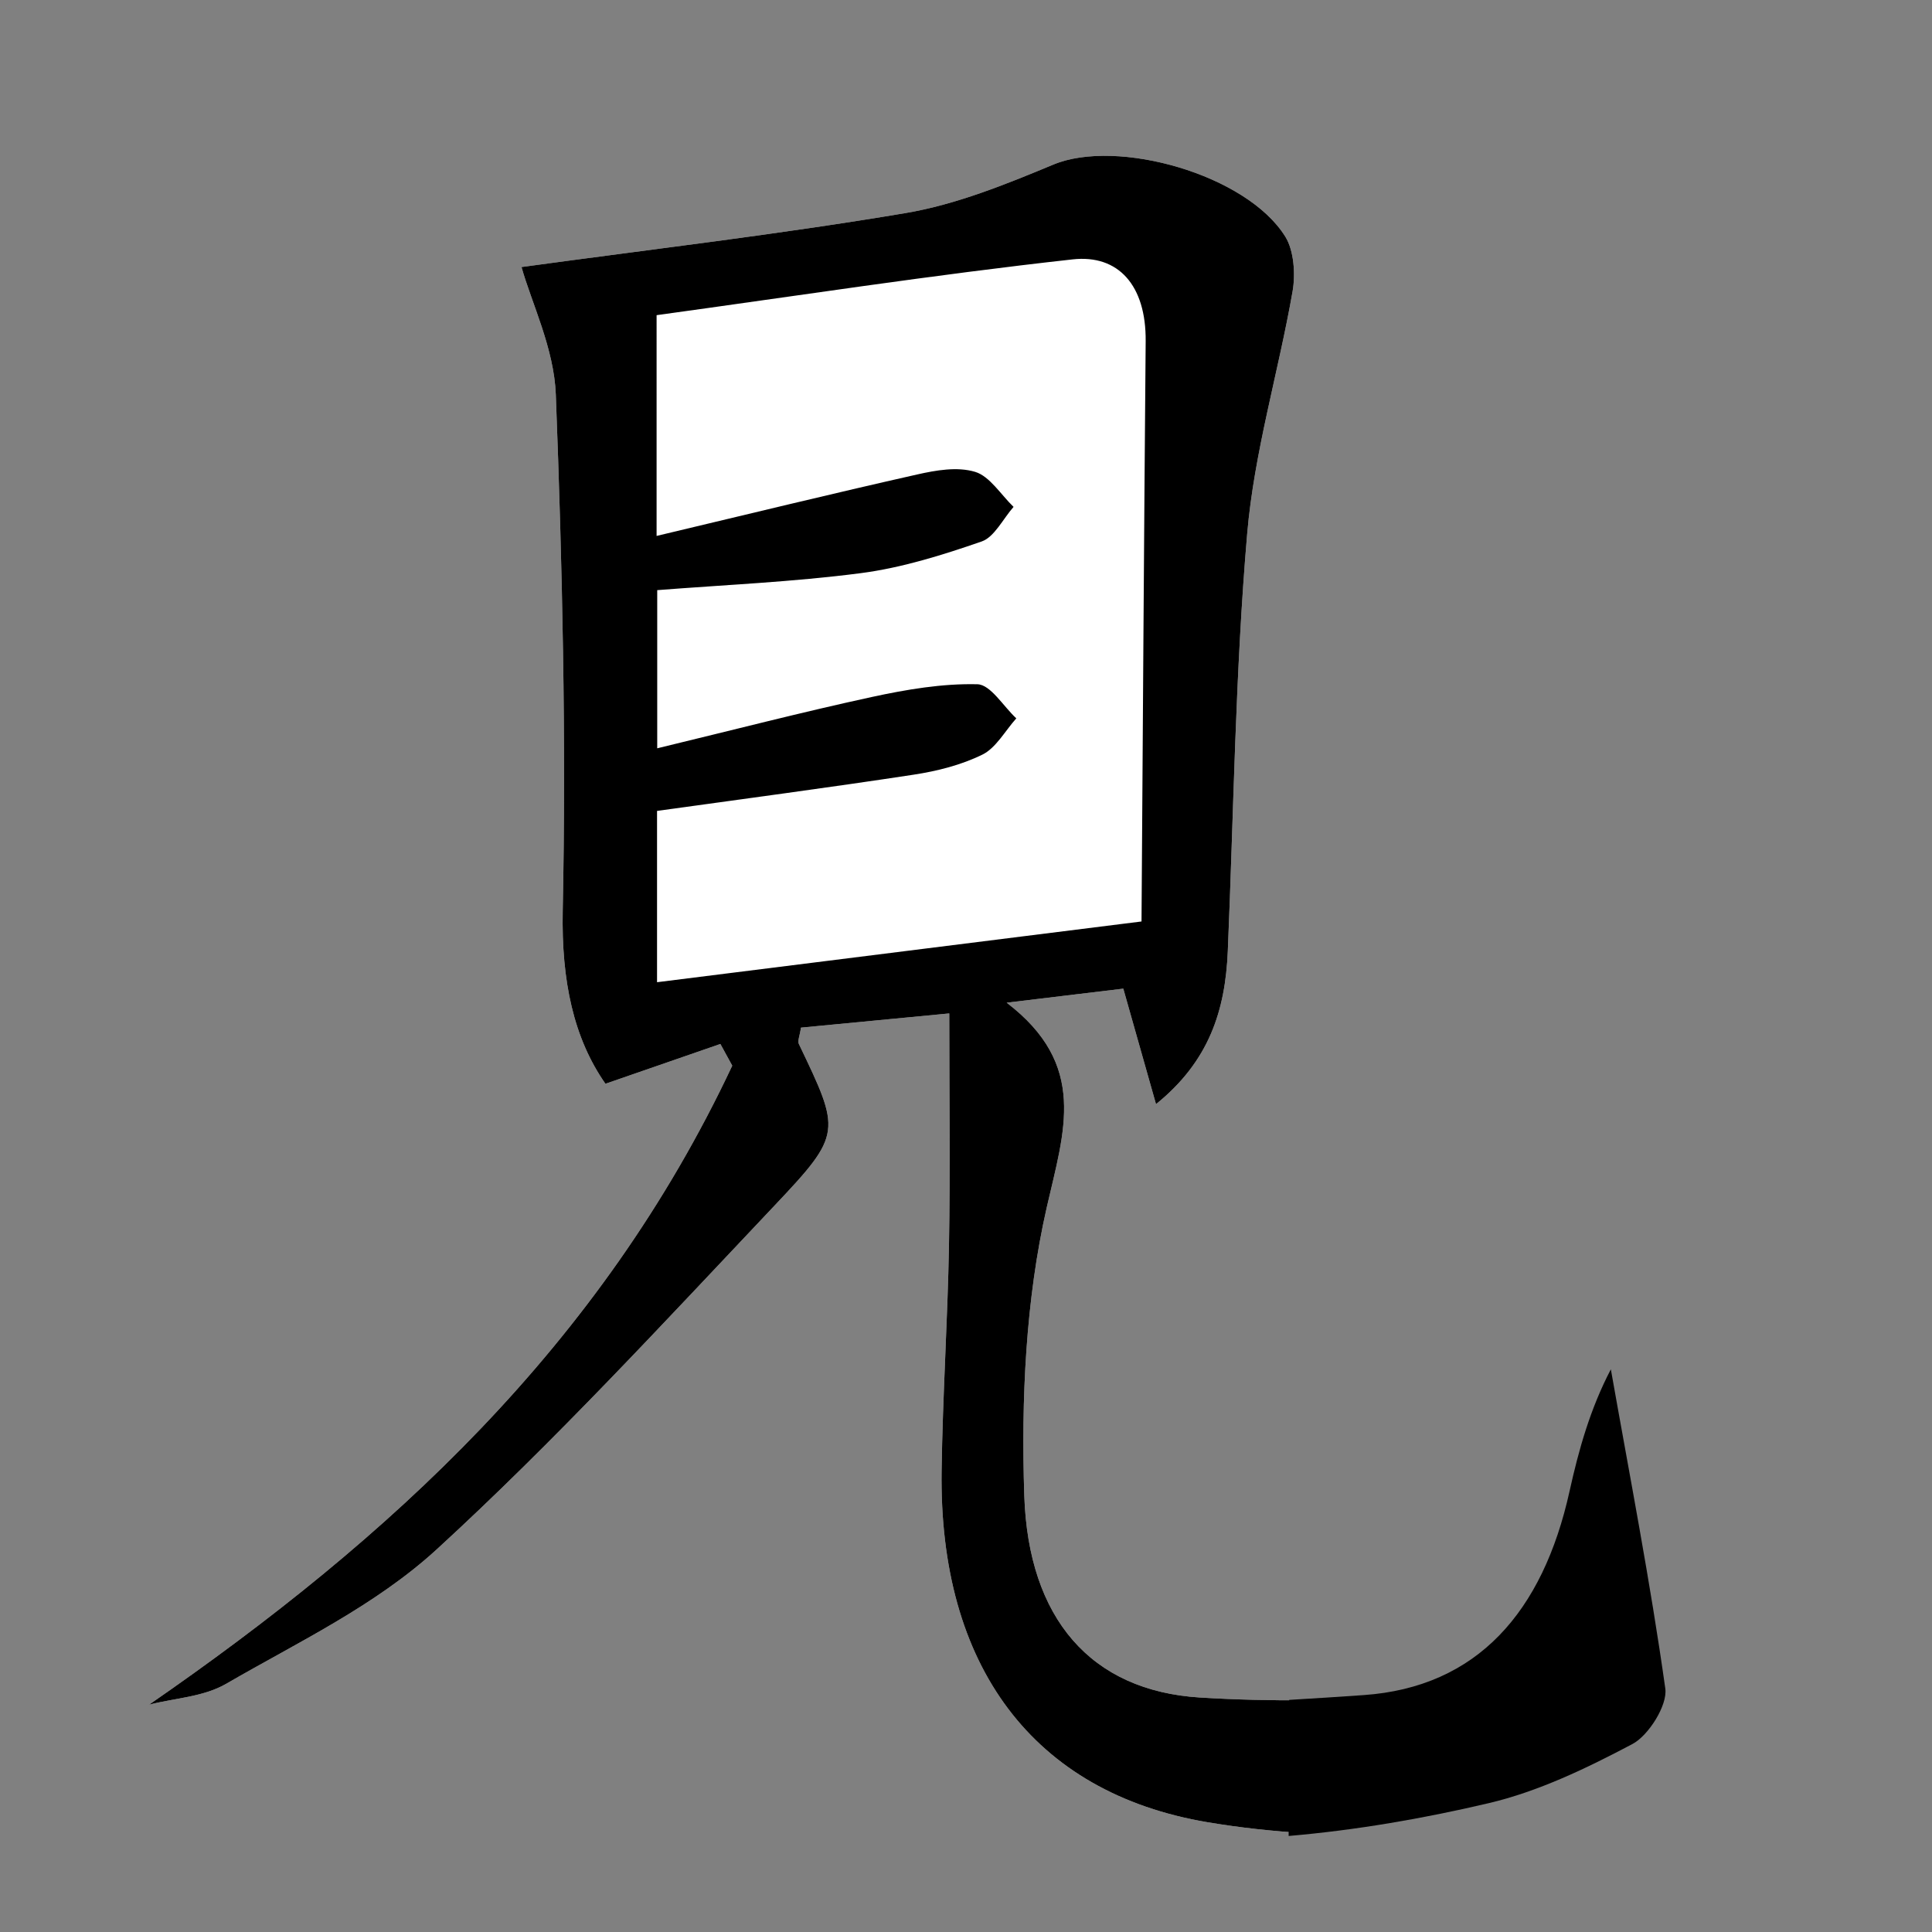
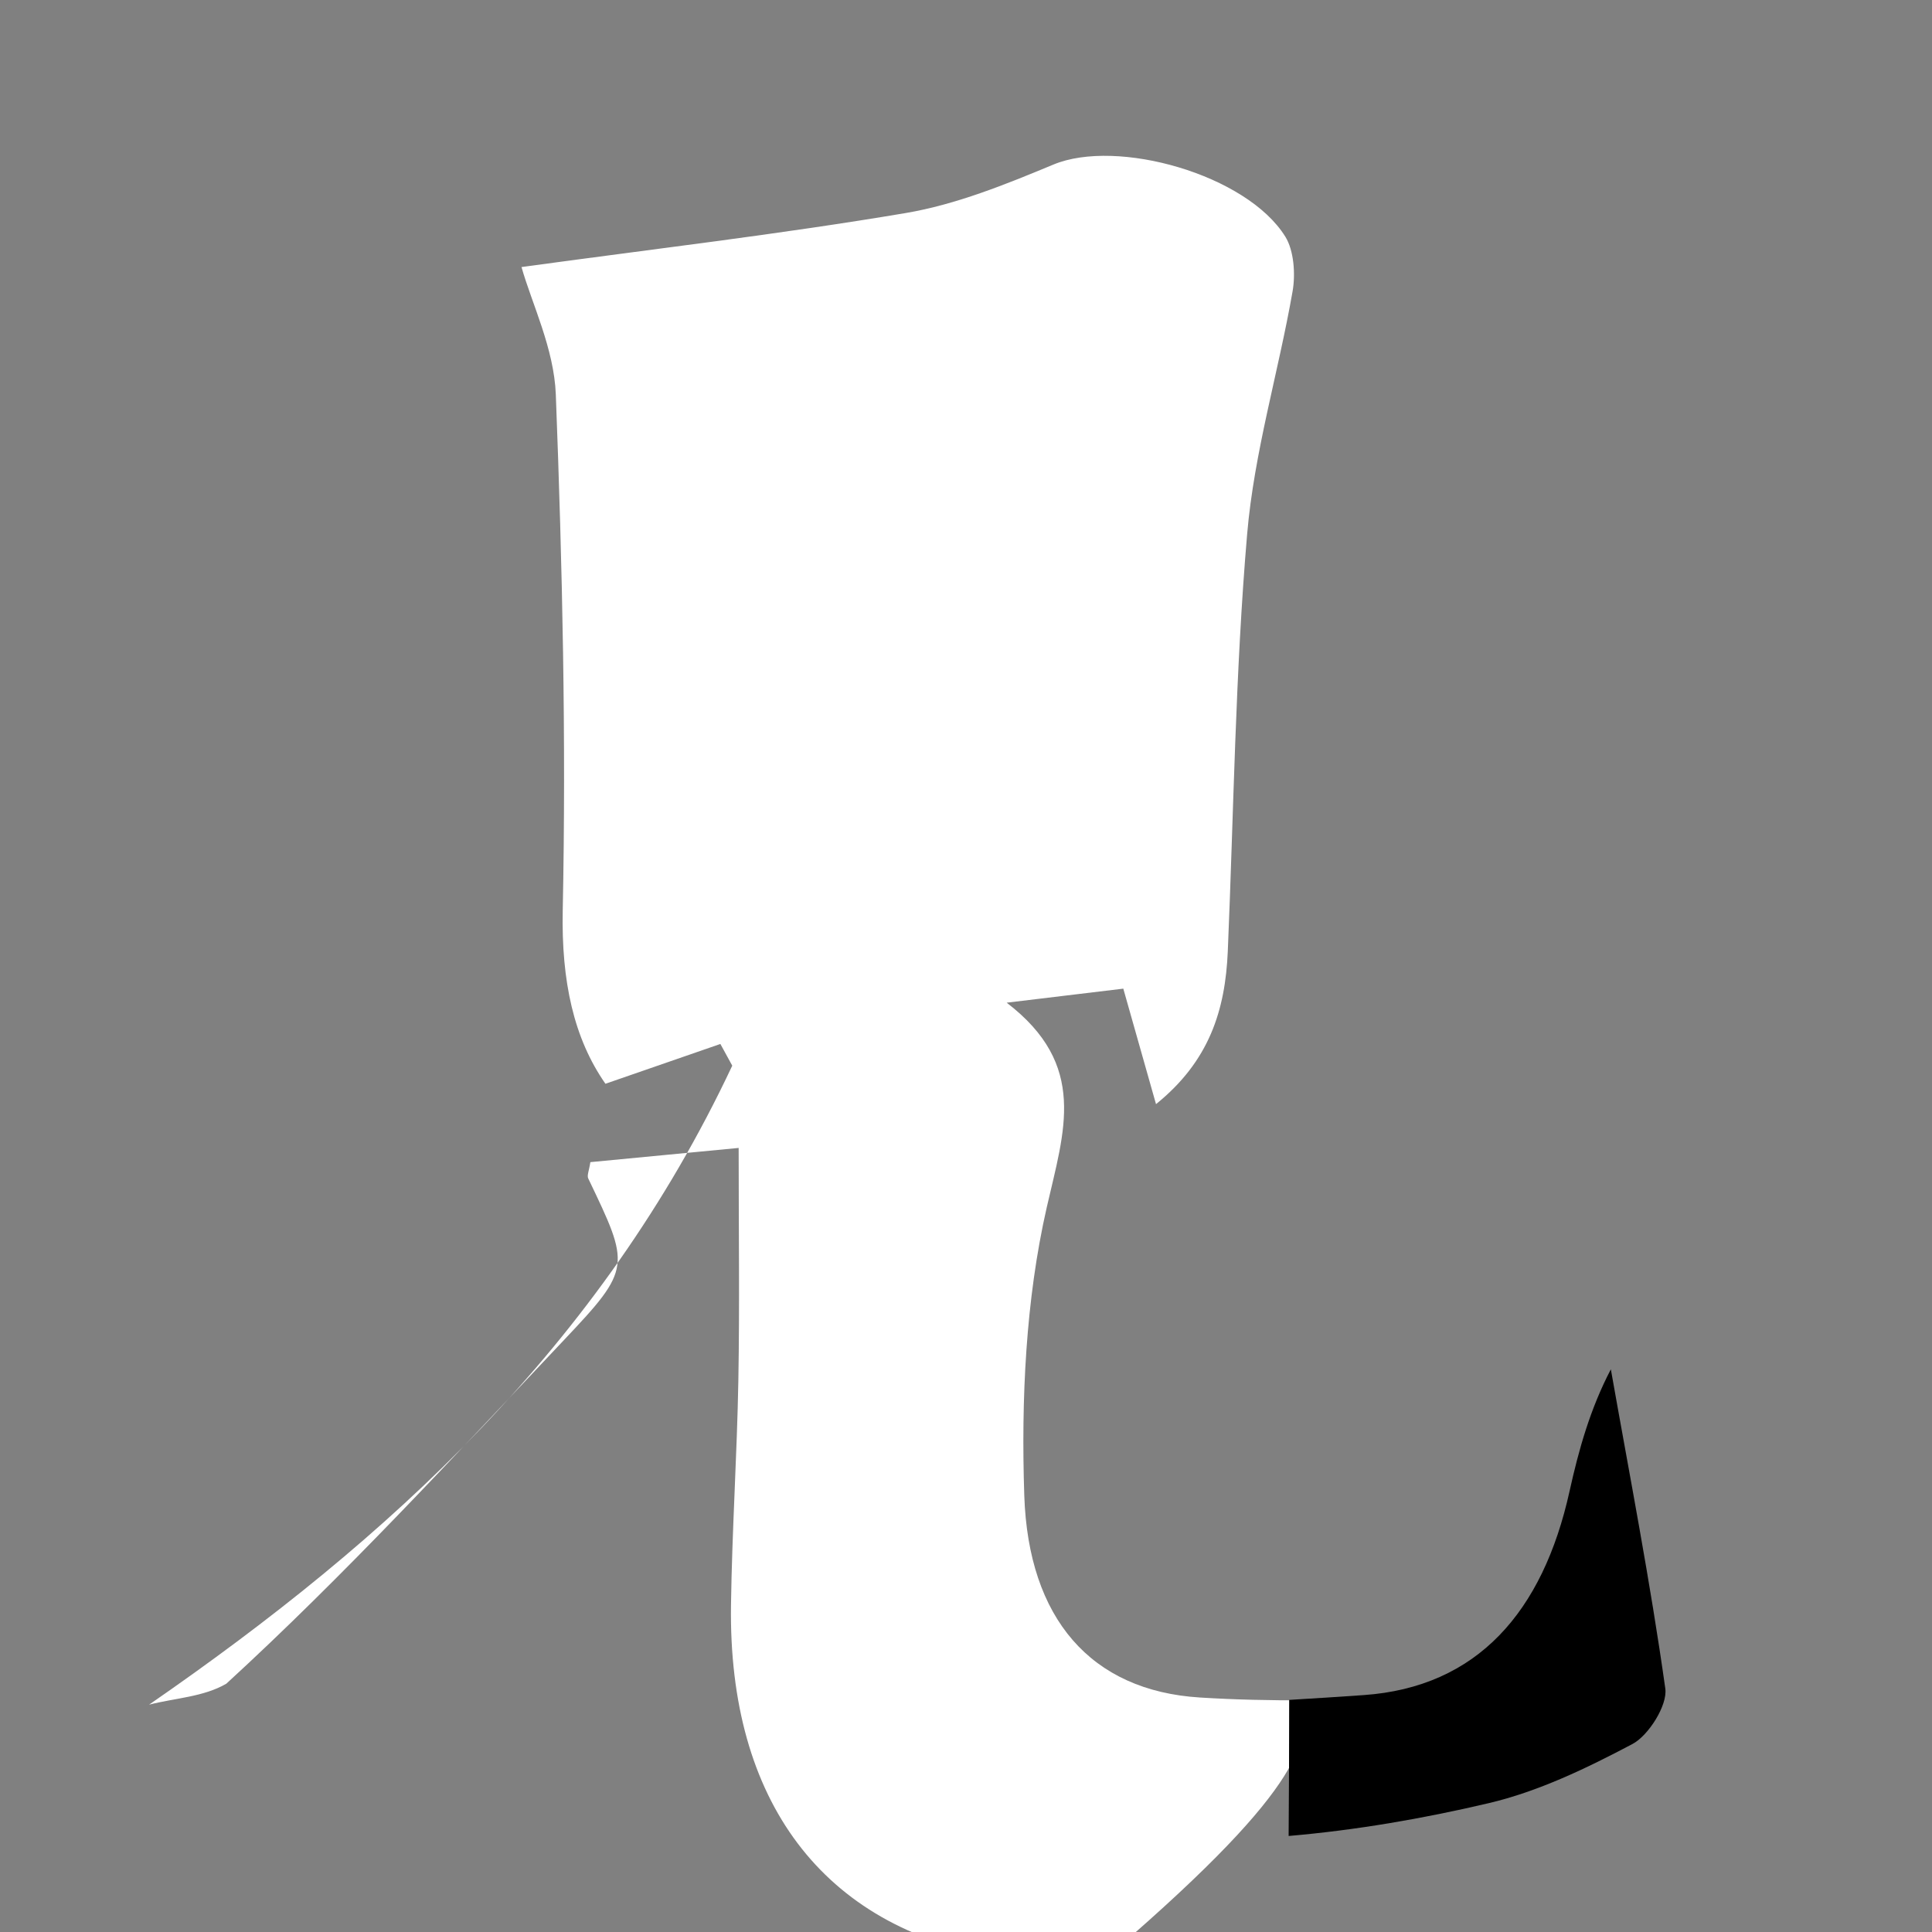
<svg xmlns="http://www.w3.org/2000/svg" version="1.1" id="Layer_1" x="0px" y="0px" width="400px" height="400px" viewBox="0 0 400 400" enable-background="new 0 0 400 400" xml:space="preserve">
  <rect x="0" y="0" width="400" height="400" fill="#808080" stroke="none" />
-   <path fill="#FFFFFF" d="M270.462,352.028c-7.355,0.041-14.702-0.12-22.025-0.575c-22.587-1.402-35.516-16.355-36.369-41.786  c-0.665-19.884,0.285-40.554,4.652-59.704c3.618-15.854,8.579-29.453-8.298-42.368c10.665-1.283,17.7-2.131,24.146-2.906  c2.38,8.398,4.291,15.149,6.772,23.912c11.028-8.899,14.342-19.443,14.861-31.654c1.227-28.81,1.553-57.715,4.009-86.393  c1.449-16.922,6.468-33.439,9.406-50.241c0.625-3.581,0.271-8.439-1.49-11.288c-7.977-12.913-34.859-20.431-48.023-14.956  c-9.95,4.14-20.171,8.28-30.596,10.041c-26.092,4.402-52.367,7.455-79.535,11.181c2.133,7.545,6.738,16.863,7.103,26.385  c1.362,35.575,2.16,71.241,1.433,106.828c-0.299,14.616,2.271,26.476,8.842,35.879c9.203-3.186,16.5-5.714,23.796-8.241  c0.82,1.498,1.639,2.997,2.459,4.494c-27.32,58.082-71.003,97.946-120.737,132.298c5.359-1.375,11.258-1.594,15.979-4.332  c14.881-8.628,30.839-16.146,43.605-27.849c24.351-22.318,47.019-46.955,69.925-71.169c14.078-14.88,13.683-15.322,5.012-33.455  c-0.291-0.609,0.197-1.681,0.443-3.369c10.193-0.978,20.523-1.965,30.703-2.942c0,17.057,0.213,32.54-0.06,48.017  c-0.274,15.556-1.306,31.093-1.526,46.65c-0.57,40.439,18.949,66.7,55.046,72.786c6.746,1.137,13.488,1.863,20.225,2.265  C270.26,370.366,270.348,361.197,270.462,352.028z" />
+   <path fill="#FFFFFF" d="M270.462,352.028c-7.355,0.041-14.702-0.12-22.025-0.575c-22.587-1.402-35.516-16.355-36.369-41.786  c-0.665-19.884,0.285-40.554,4.652-59.704c3.618-15.854,8.579-29.453-8.298-42.368c10.665-1.283,17.7-2.131,24.146-2.906  c2.38,8.398,4.291,15.149,6.772,23.912c11.028-8.899,14.342-19.443,14.861-31.654c1.227-28.81,1.553-57.715,4.009-86.393  c1.449-16.922,6.468-33.439,9.406-50.241c0.625-3.581,0.271-8.439-1.49-11.288c-7.977-12.913-34.859-20.431-48.023-14.956  c-9.95,4.14-20.171,8.28-30.596,10.041c-26.092,4.402-52.367,7.455-79.535,11.181c2.133,7.545,6.738,16.863,7.103,26.385  c1.362,35.575,2.16,71.241,1.433,106.828c-0.299,14.616,2.271,26.476,8.842,35.879c9.203-3.186,16.5-5.714,23.796-8.241  c0.82,1.498,1.639,2.997,2.459,4.494c-27.32,58.082-71.003,97.946-120.737,132.298c5.359-1.375,11.258-1.594,15.979-4.332  c24.351-22.318,47.019-46.955,69.925-71.169c14.078-14.88,13.683-15.322,5.012-33.455  c-0.291-0.609,0.197-1.681,0.443-3.369c10.193-0.978,20.523-1.965,30.703-2.942c0,17.057,0.213,32.54-0.06,48.017  c-0.274,15.556-1.306,31.093-1.526,46.65c-0.57,40.439,18.949,66.7,55.046,72.786c6.746,1.137,13.488,1.863,20.225,2.265  C270.26,370.366,270.348,361.197,270.462,352.028z" />
  <path fill-rule="evenodd" clip-rule="evenodd" d="M344.784,349.6c-3.111-22.146-7.385-44.089-11.274-66.096  c-4.266,8.146-6.648,16.637-8.556,25.26c-5.539,25.006-19.113,40.538-42.614,42.186c-5.135,0.36-10.28,0.689-15.429,0.995  c-0.008,9.392-0.036,18.783-0.114,28.173c13.865-1.191,27.677-3.561,41.396-6.786c10.278-2.416,20.259-7.207,29.802-12.262  C341.288,359.325,345.273,353.07,344.784,349.6z" />
-   <path fill-rule="evenodd" clip-rule="evenodd" d="M270.462,352.028c-7.355,0.041-14.702-0.12-22.025-0.575  c-22.587-1.402-35.516-16.355-36.369-41.786c-0.665-19.884,0.285-40.554,4.652-59.704c3.618-15.854,8.579-29.453-8.298-42.368  c10.665-1.283,17.7-2.131,24.146-2.906c2.38,8.398,4.291,15.149,6.772,23.912c11.028-8.899,14.342-19.443,14.861-31.654  c1.227-28.81,1.553-57.715,4.009-86.393c1.449-16.922,6.468-33.439,9.406-50.241c0.625-3.581,0.271-8.439-1.49-11.288  c-7.977-12.913-34.859-20.431-48.023-14.956c-9.95,4.14-20.171,8.28-30.596,10.041c-26.092,4.402-52.367,7.455-79.535,11.181  c2.133,7.545,6.738,16.863,7.103,26.385c1.362,35.575,2.16,71.241,1.433,106.828c-0.299,14.616,2.271,26.476,8.842,35.879  c9.203-3.186,16.5-5.714,23.796-8.241c0.82,1.498,1.639,2.997,2.459,4.494c-27.32,58.082-71.003,97.946-120.737,132.298  c5.359-1.375,11.258-1.594,15.979-4.332c14.881-8.628,30.839-16.146,43.605-27.849c24.351-22.318,47.019-46.955,69.925-71.169  c14.078-14.88,13.683-15.322,5.012-33.455c-0.291-0.609,0.197-1.681,0.443-3.369c10.193-0.978,20.523-1.965,30.703-2.942  c0,17.057,0.213,32.54-0.06,48.017c-0.274,15.556-1.306,31.093-1.526,46.65c-0.57,40.439,18.949,66.7,55.046,72.786  c6.746,1.137,13.488,1.863,20.225,2.265C270.26,370.366,270.348,361.197,270.462,352.028z M136.034,203.356V167.89  c17.645-2.461,35.415-4.797,53.139-7.503c4.848-0.741,9.804-1.98,14.244-4.163c2.782-1.366,4.696-4.923,6.999-7.495  c-2.684-2.485-5.329-6.998-8.059-7.062c-7.278-0.177-14.678,1.083-21.876,2.641c-14.408,3.125-28.715,6.83-44.409,10.62v-32.745  c13.77-1.084,28.019-1.68,42.138-3.517c8.477-1.104,16.866-3.726,25.045-6.563c2.611-0.904,4.417-4.689,6.593-7.156  c-2.622-2.526-4.932-6.34-7.948-7.251c-3.706-1.116-8.1-0.343-12.029,0.543c-17.641,3.972-35.223,8.272-53.93,12.719V65.252  c28.562-3.922,57.293-8.359,86.137-11.549c9.506-1.052,15.219,5.412,15.121,16.925c-0.346,40.132-0.583,80.261-0.86,120.153  C201.221,195.185,169.131,199.206,136.034,203.356z" />
</svg>